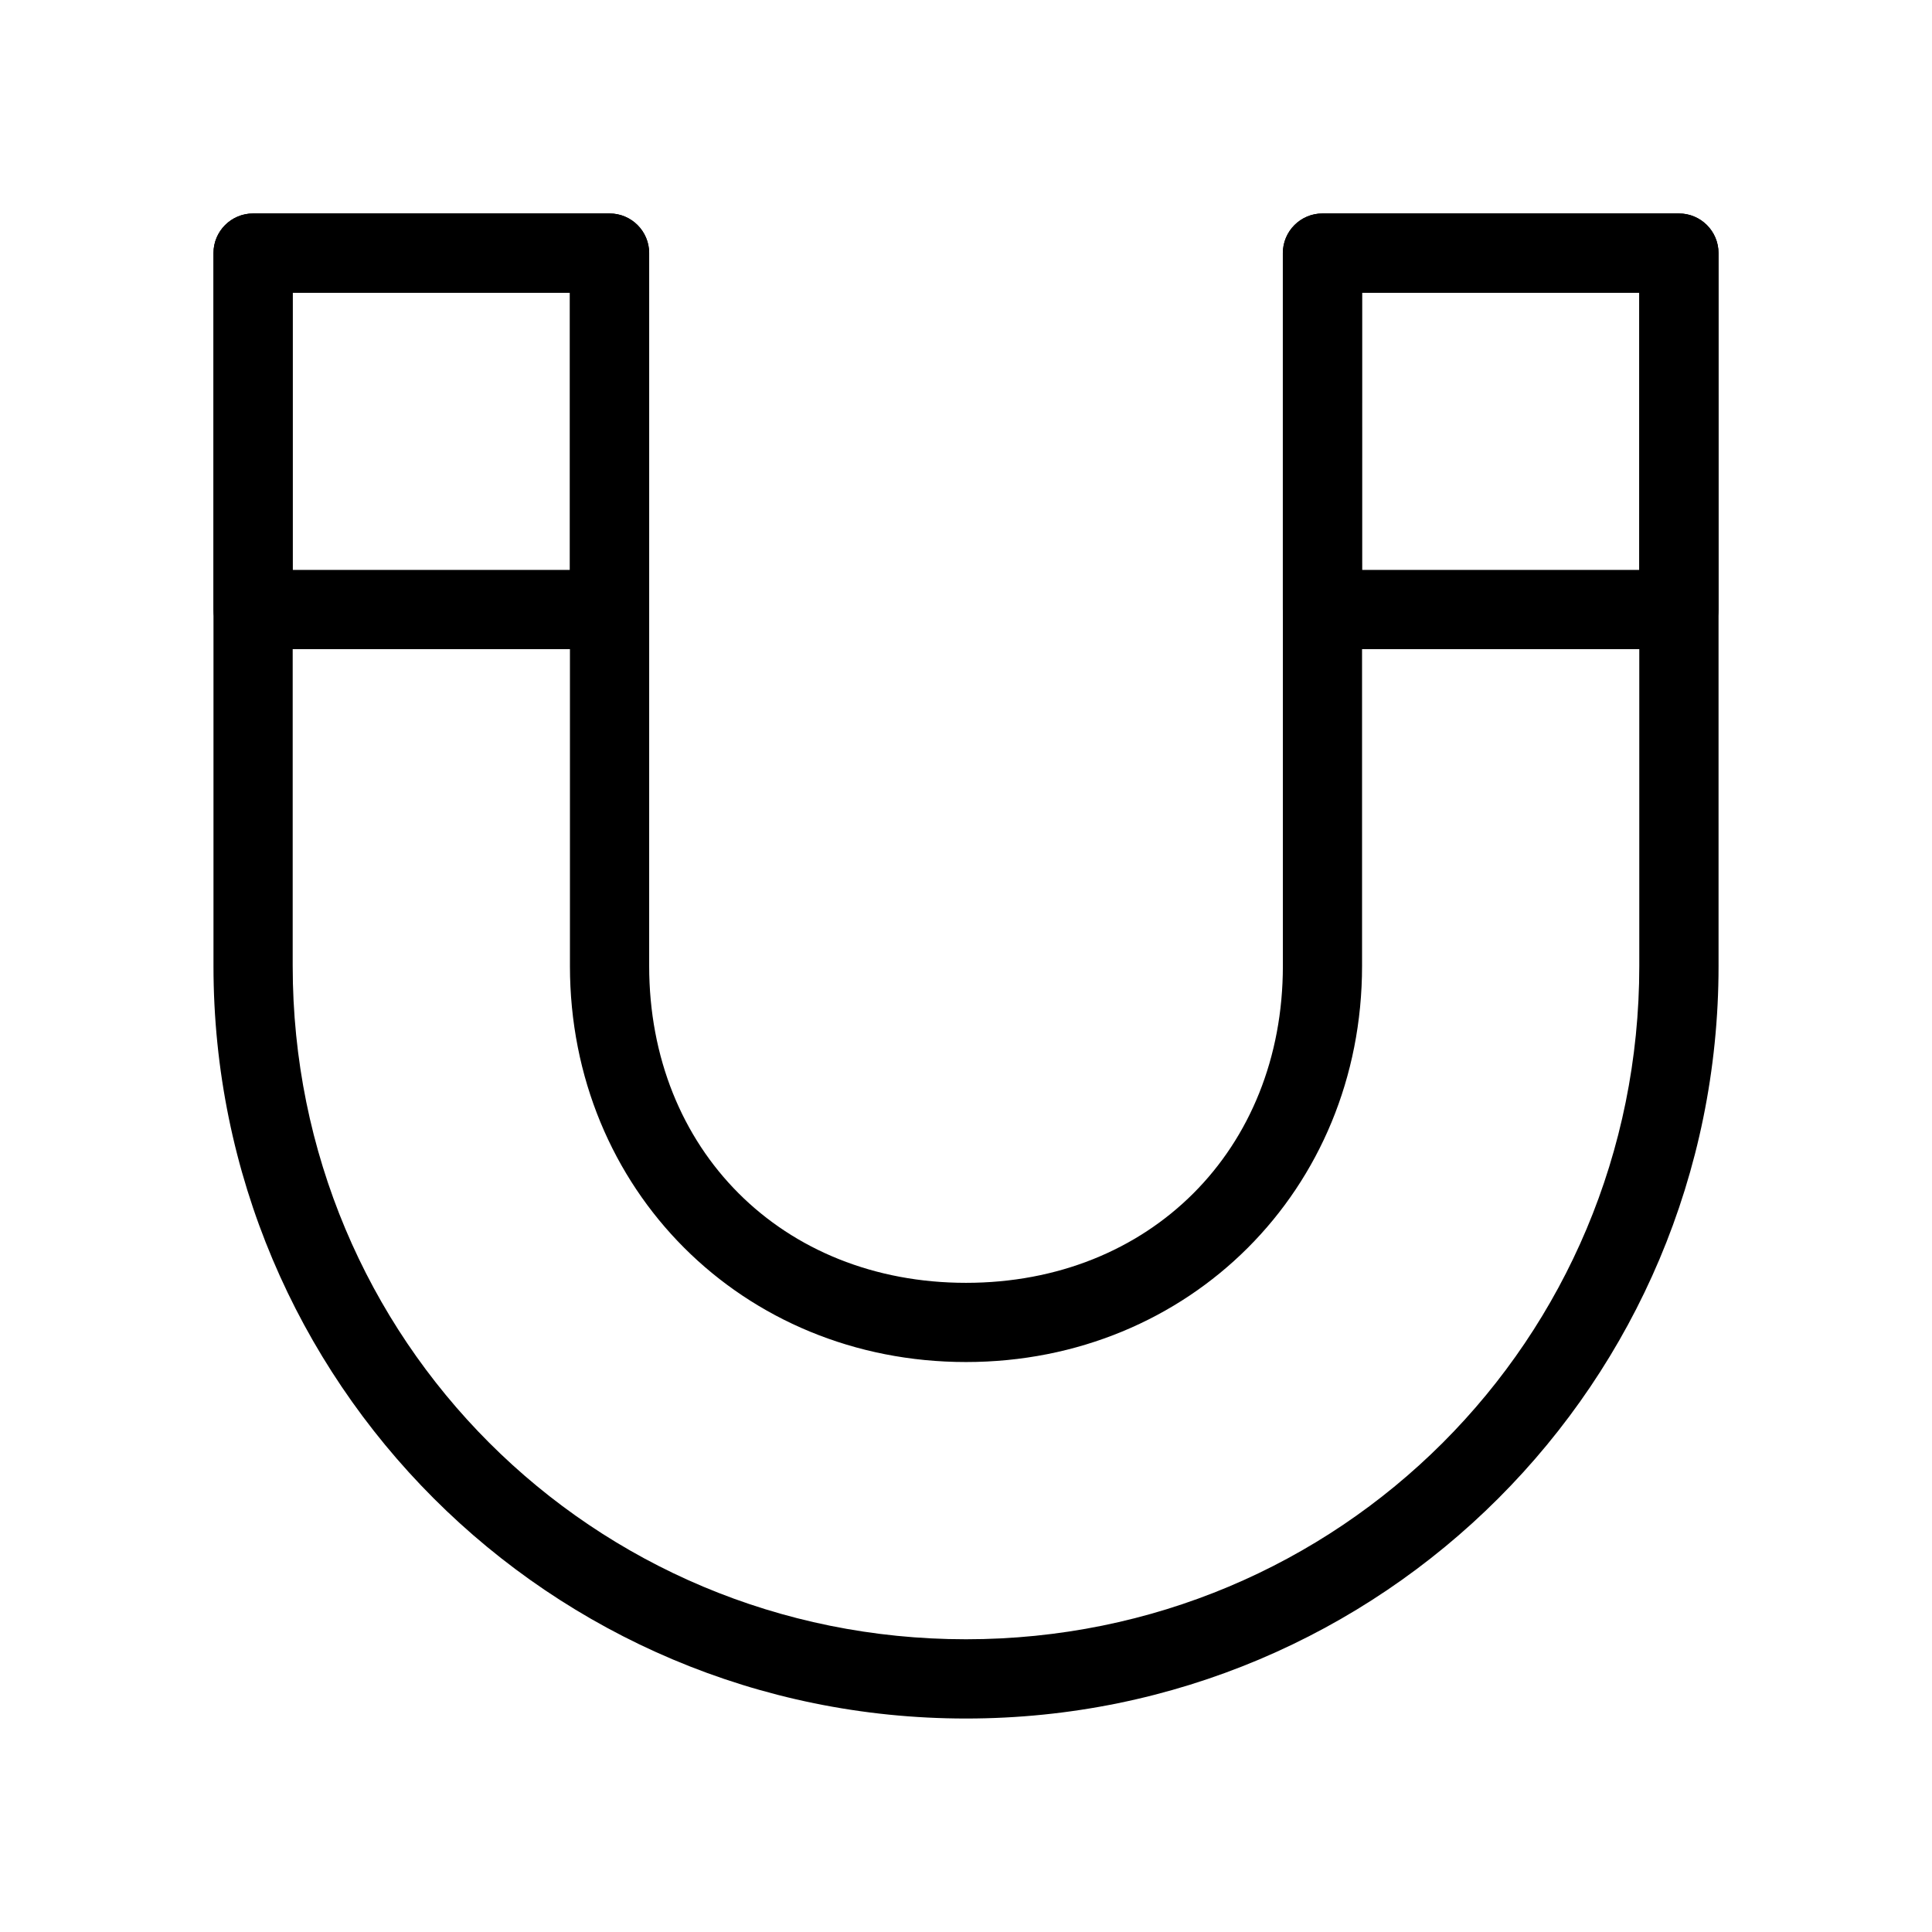
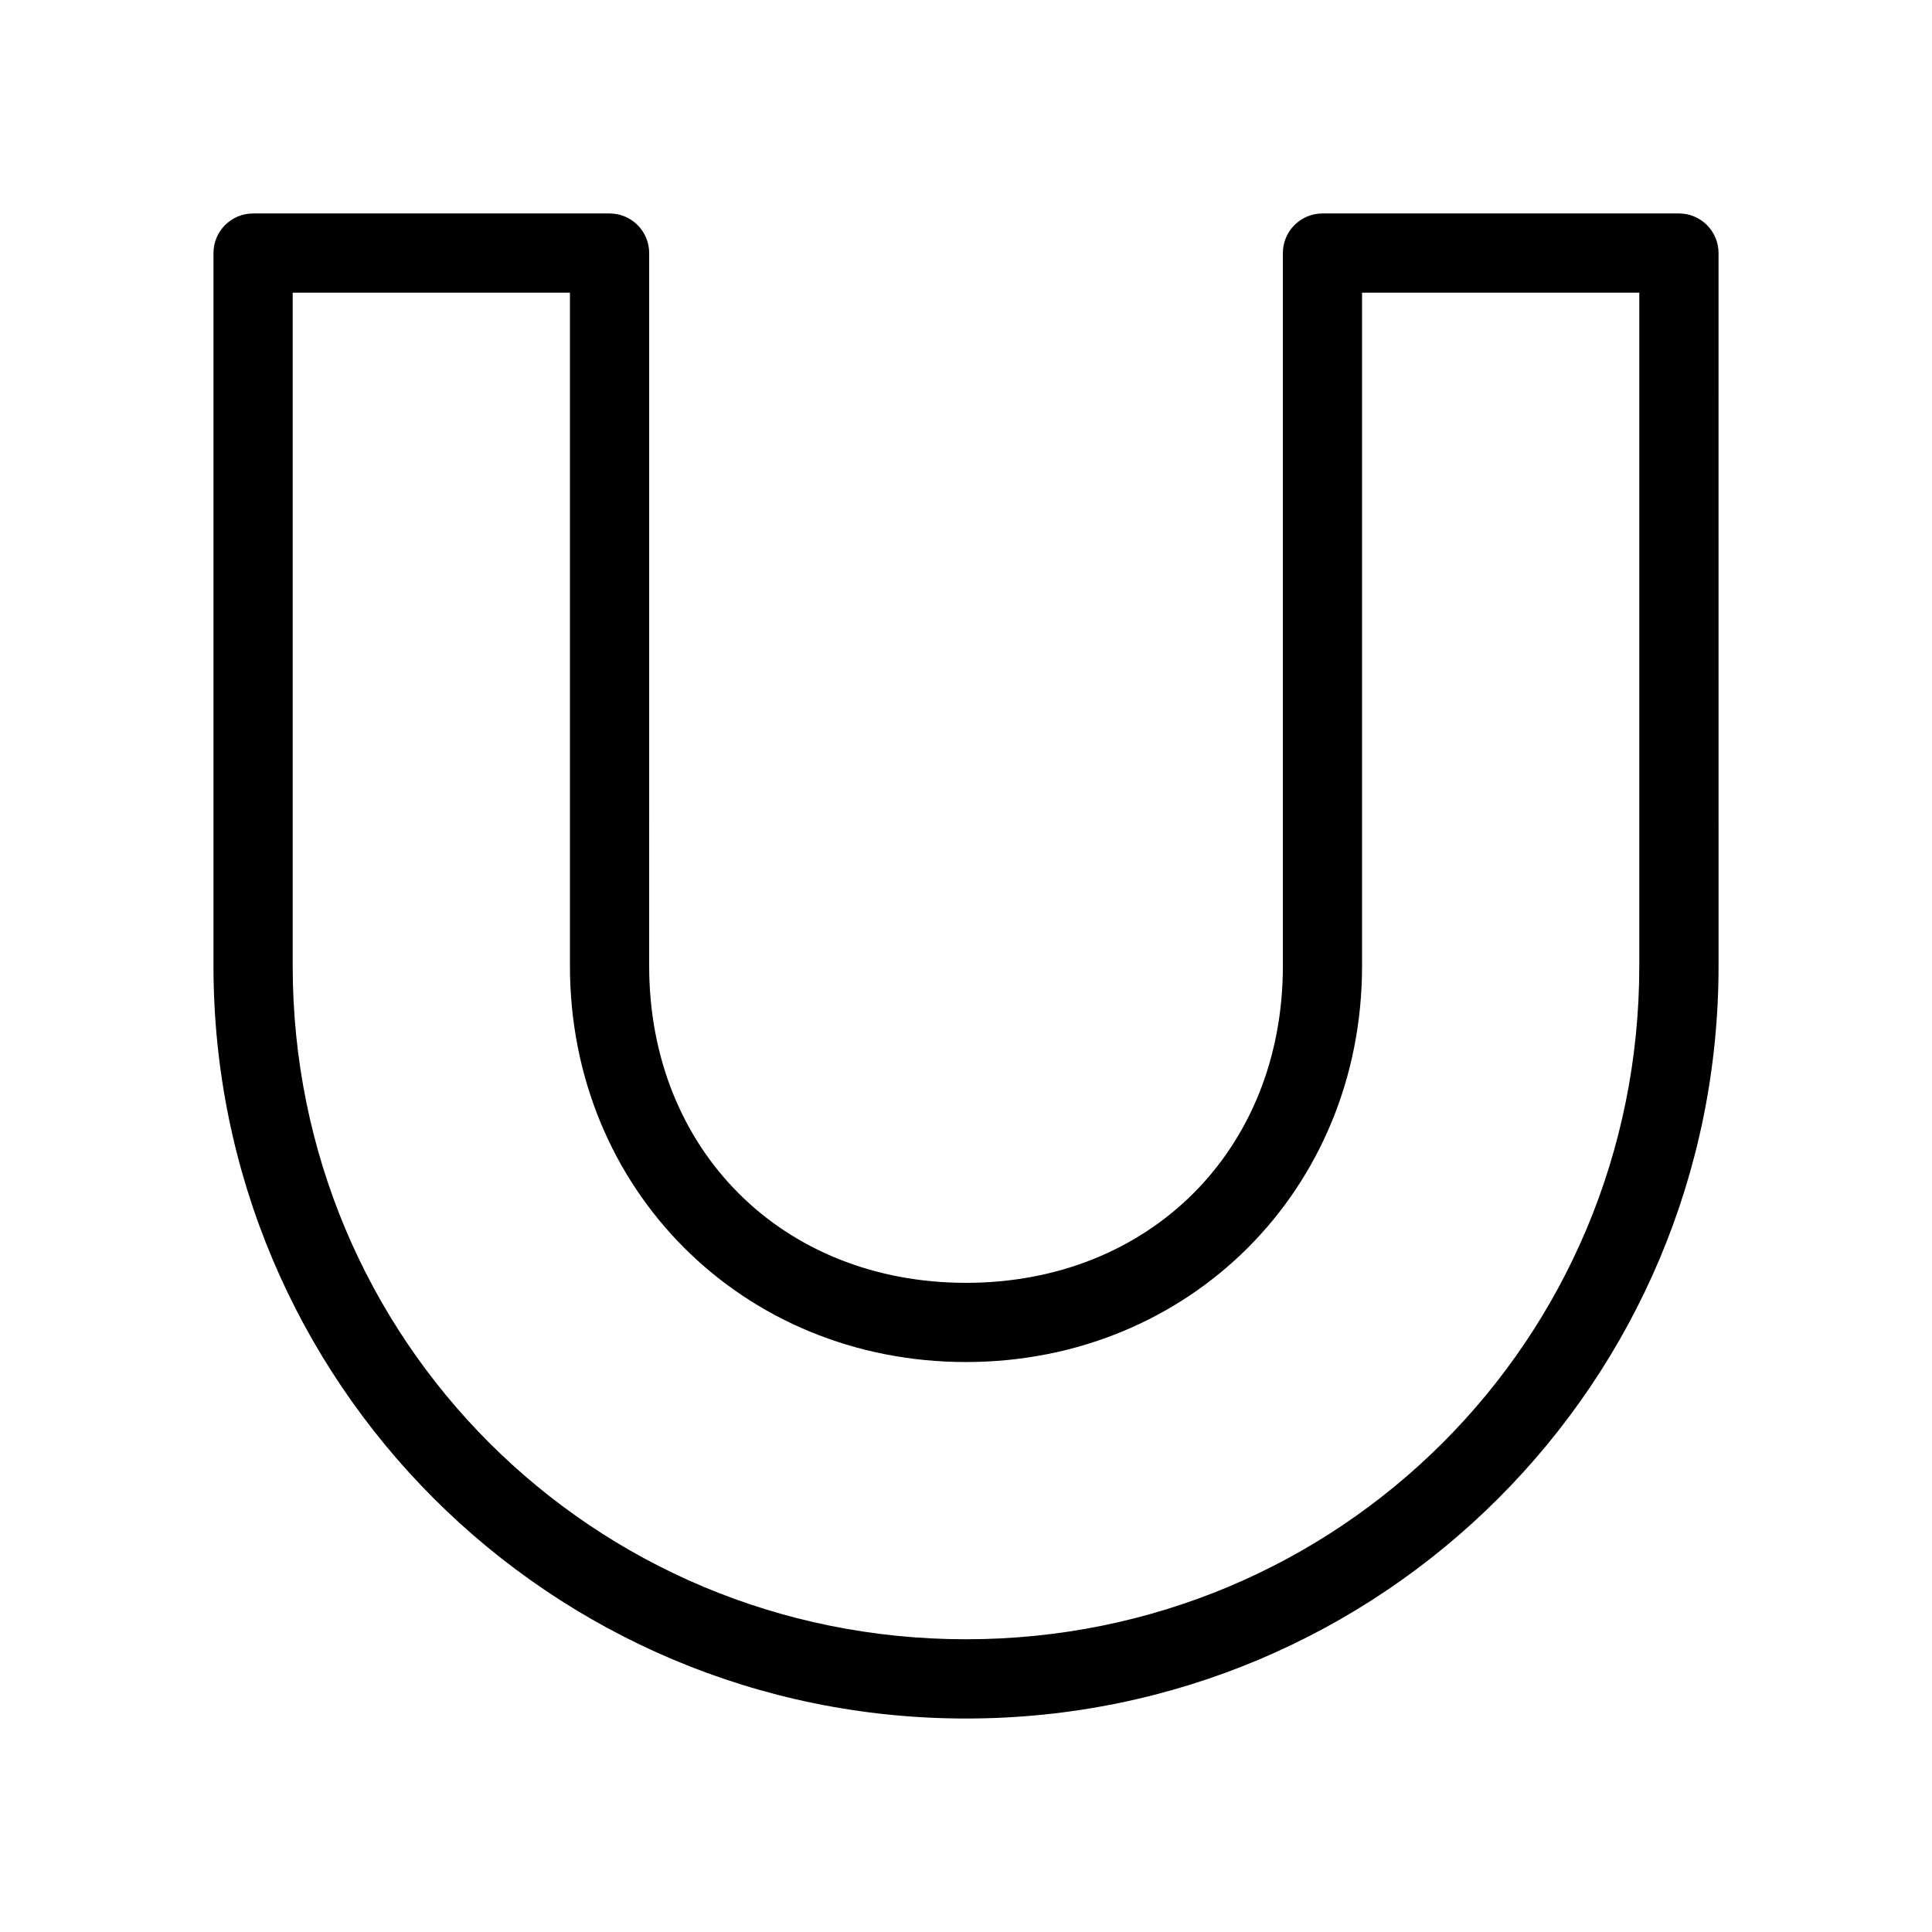
<svg xmlns="http://www.w3.org/2000/svg" fill="#000000" width="800px" height="800px" version="1.1" viewBox="144 144 512 512">
  <g>
    <path d="m211.07 200.57c-5.797 0-10.496 4.699-10.496 10.496v188.93c0 110.3 89.125 199.43 199.43 199.43s199.43-89.125 199.43-199.43l-0.004-188.93c0-5.797-4.699-10.496-10.496-10.496h-94.465c-5.793 0-10.492 4.699-10.496 10.496v188.93c0 48.715-35.25 83.969-83.969 83.969-48.715 0-83.969-35.25-83.969-83.969l0.004-188.93c0-5.797-4.699-10.496-10.496-10.496zm10.496 20.992h73.473v178.43c0 59.219 45.742 104.96 104.96 104.96s104.96-45.742 104.96-104.96l-0.004-178.43h73.473v178.43c0 99.031-79.398 178.43-178.43 178.43-99.031 0-178.43-79.398-178.43-178.43z" />
-     <path d="m211.07 200.57c-5.797 0-10.496 4.699-10.496 10.496v94.465c0 5.797 4.699 10.496 10.496 10.496h94.465c5.797 0 10.496-4.699 10.496-10.496v-94.465c0-5.797-4.699-10.496-10.496-10.496zm283.39 0h-0.004c-5.793 0-10.492 4.699-10.496 10.496v94.465c0.004 5.797 4.703 10.496 10.496 10.496h94.465c5.797 0 10.496-4.699 10.496-10.496v-94.465c0-5.797-4.699-10.496-10.496-10.496zm-272.9 20.992h73.473v73.473h-73.473zm283.39 0h73.473l-0.004 73.473h-73.473z" />
  </g>
</svg>